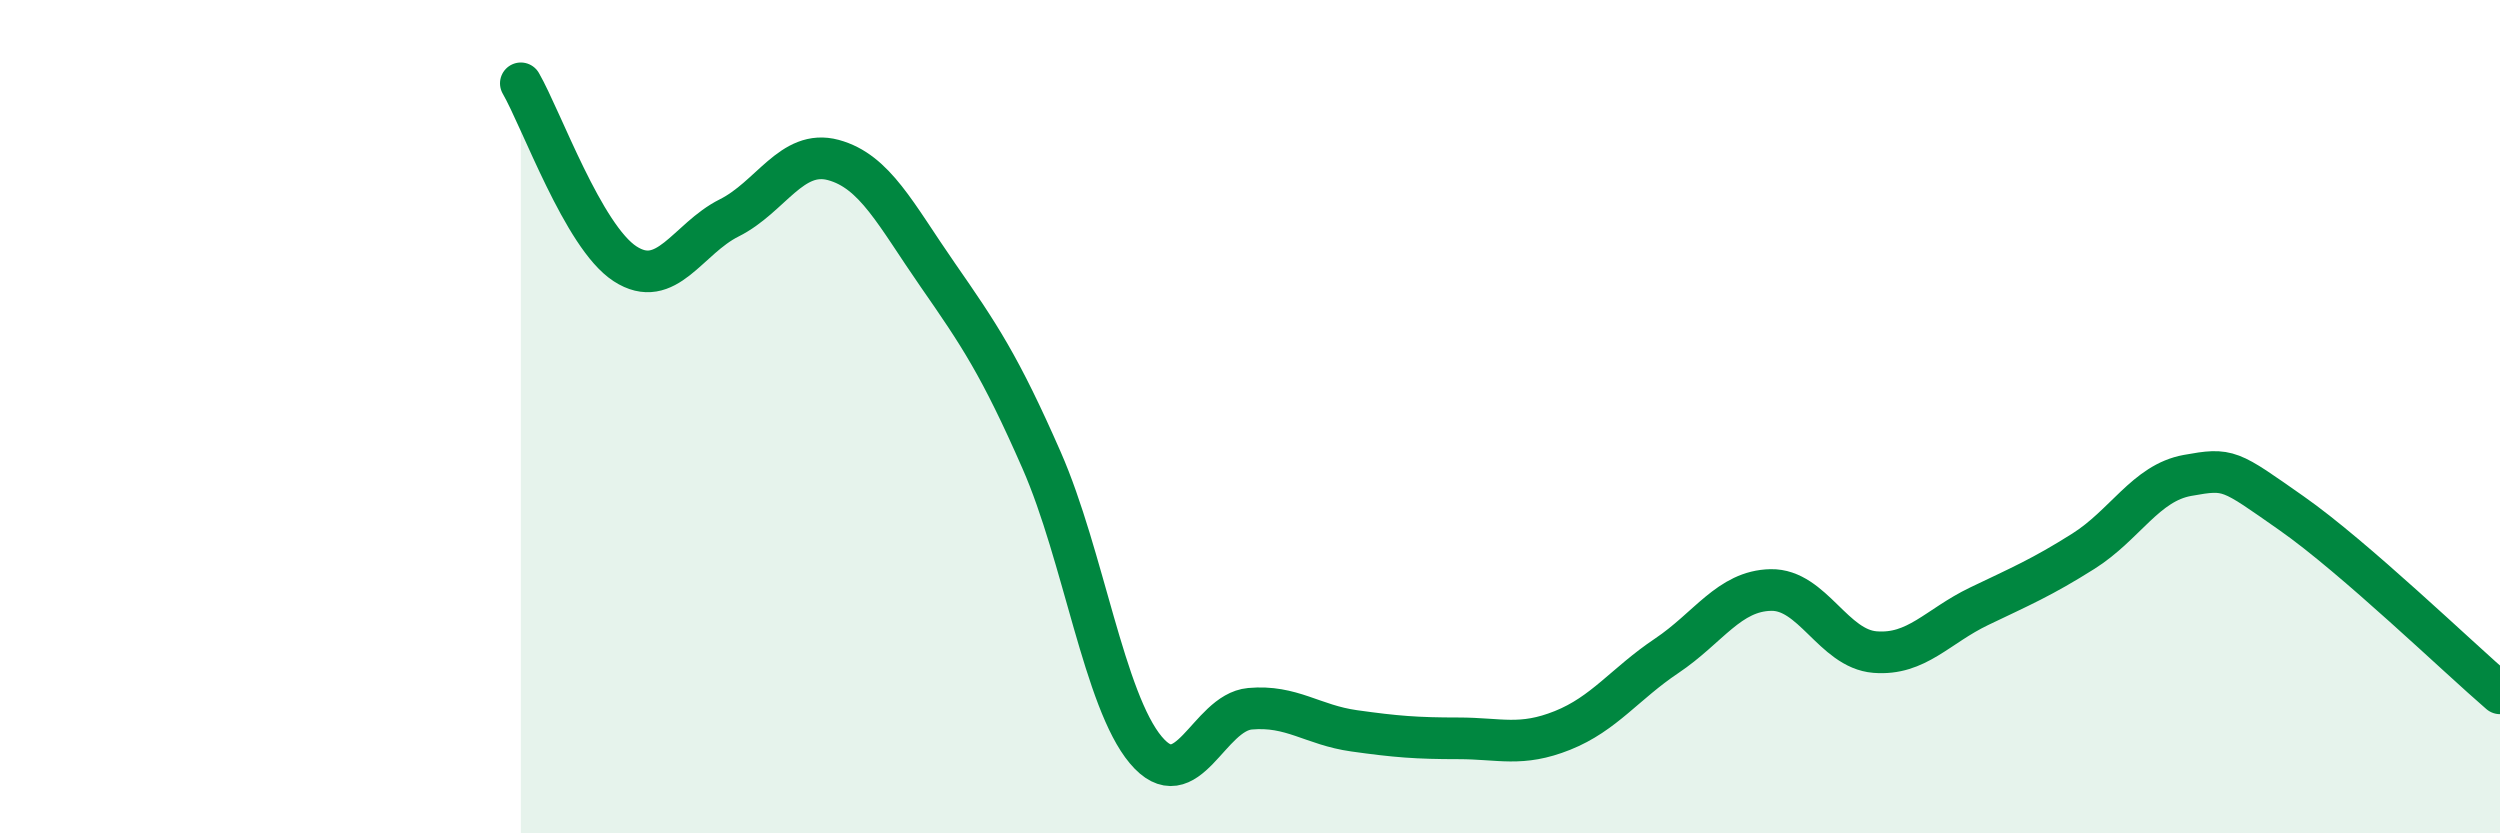
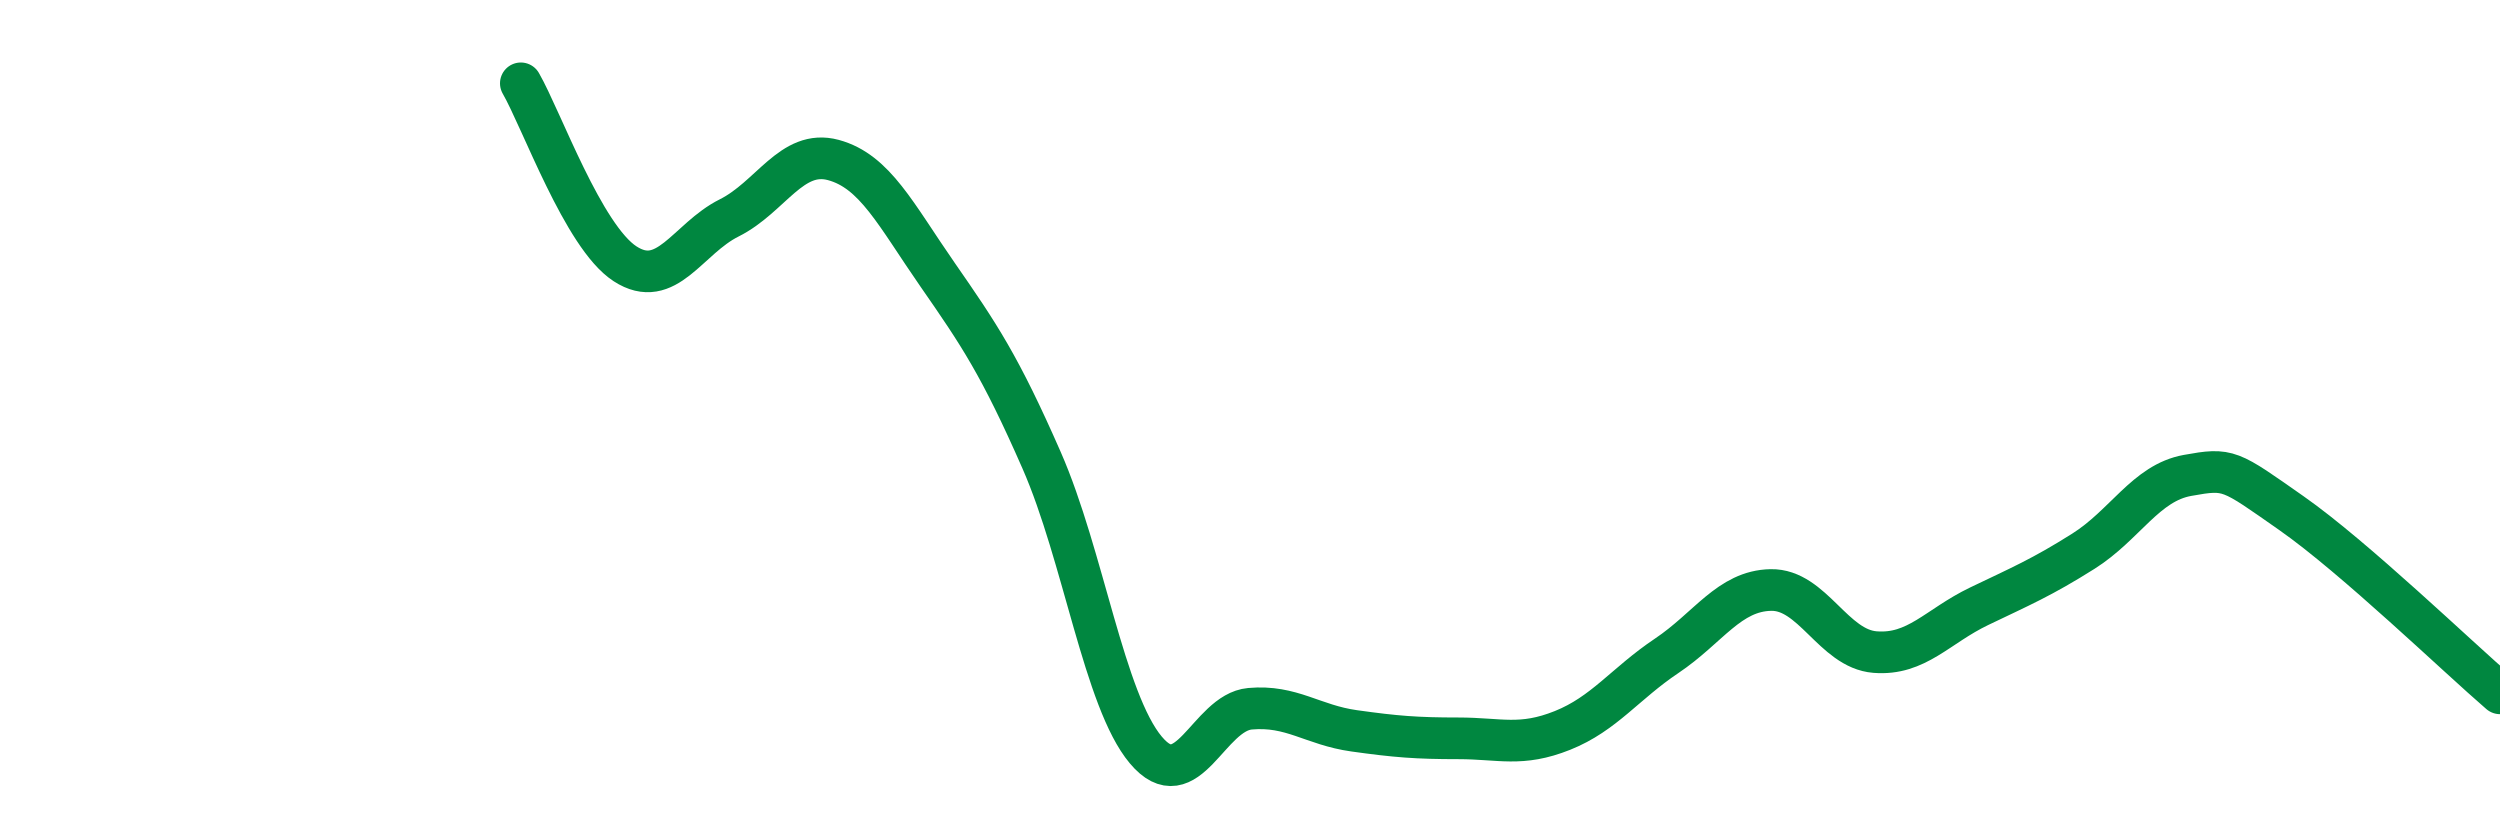
<svg xmlns="http://www.w3.org/2000/svg" width="60" height="20" viewBox="0 0 60 20">
-   <path d="M 12.5,2 C 13,2.87 14,5.68 15,6.33 C 16,6.98 16.5,5.73 17.5,5.23 C 18.5,4.73 19,3.57 20,3.84 C 21,4.11 21.5,5.15 22.5,6.59 C 23.5,8.03 24,8.77 25,11.05 C 26,13.33 26.5,16.81 27.5,18 C 28.5,19.19 29,17.1 30,17.01 C 31,16.92 31.5,17.4 32.5,17.54 C 33.5,17.68 34,17.72 35,17.72 C 36,17.72 36.5,17.93 37.5,17.53 C 38.5,17.13 39,16.41 40,15.74 C 41,15.07 41.5,14.18 42.5,14.16 C 43.5,14.14 44,15.57 45,15.65 C 46,15.73 46.5,15.03 47.5,14.55 C 48.5,14.07 49,13.86 50,13.23 C 51,12.6 51.5,11.59 52.5,11.41 C 53.5,11.23 53.5,11.27 55,12.32 C 56.5,13.37 59,15.78 60,16.64L60 20L12.5 20Z" fill="#008740" opacity="0.1" stroke-linecap="round" stroke-linejoin="round" />
  <path d="M 12.5,2 C 13,2.87 14,5.68 15,6.33 C 16,6.98 16.5,5.73 17.5,5.23 C 18.5,4.73 19,3.57 20,3.84 C 21,4.11 21.5,5.15 22.5,6.59 C 23.5,8.03 24,8.77 25,11.05 C 26,13.33 26.5,16.81 27.5,18 C 28.5,19.19 29,17.1 30,17.01 C 31,16.92 31.5,17.4 32.5,17.54 C 33.5,17.68 34,17.72 35,17.72 C 36,17.72 36.5,17.93 37.5,17.53 C 38.5,17.13 39,16.41 40,15.74 C 41,15.07 41.5,14.18 42.5,14.16 C 43.5,14.14 44,15.57 45,15.65 C 46,15.73 46.5,15.03 47.5,14.55 C 48.5,14.07 49,13.86 50,13.23 C 51,12.6 51.5,11.59 52.5,11.41 C 53.5,11.23 53.5,11.27 55,12.32 C 56.5,13.37 59,15.78 60,16.64" stroke="#008740" stroke-width="1" fill="none" stroke-linecap="round" stroke-linejoin="round" />
</svg>